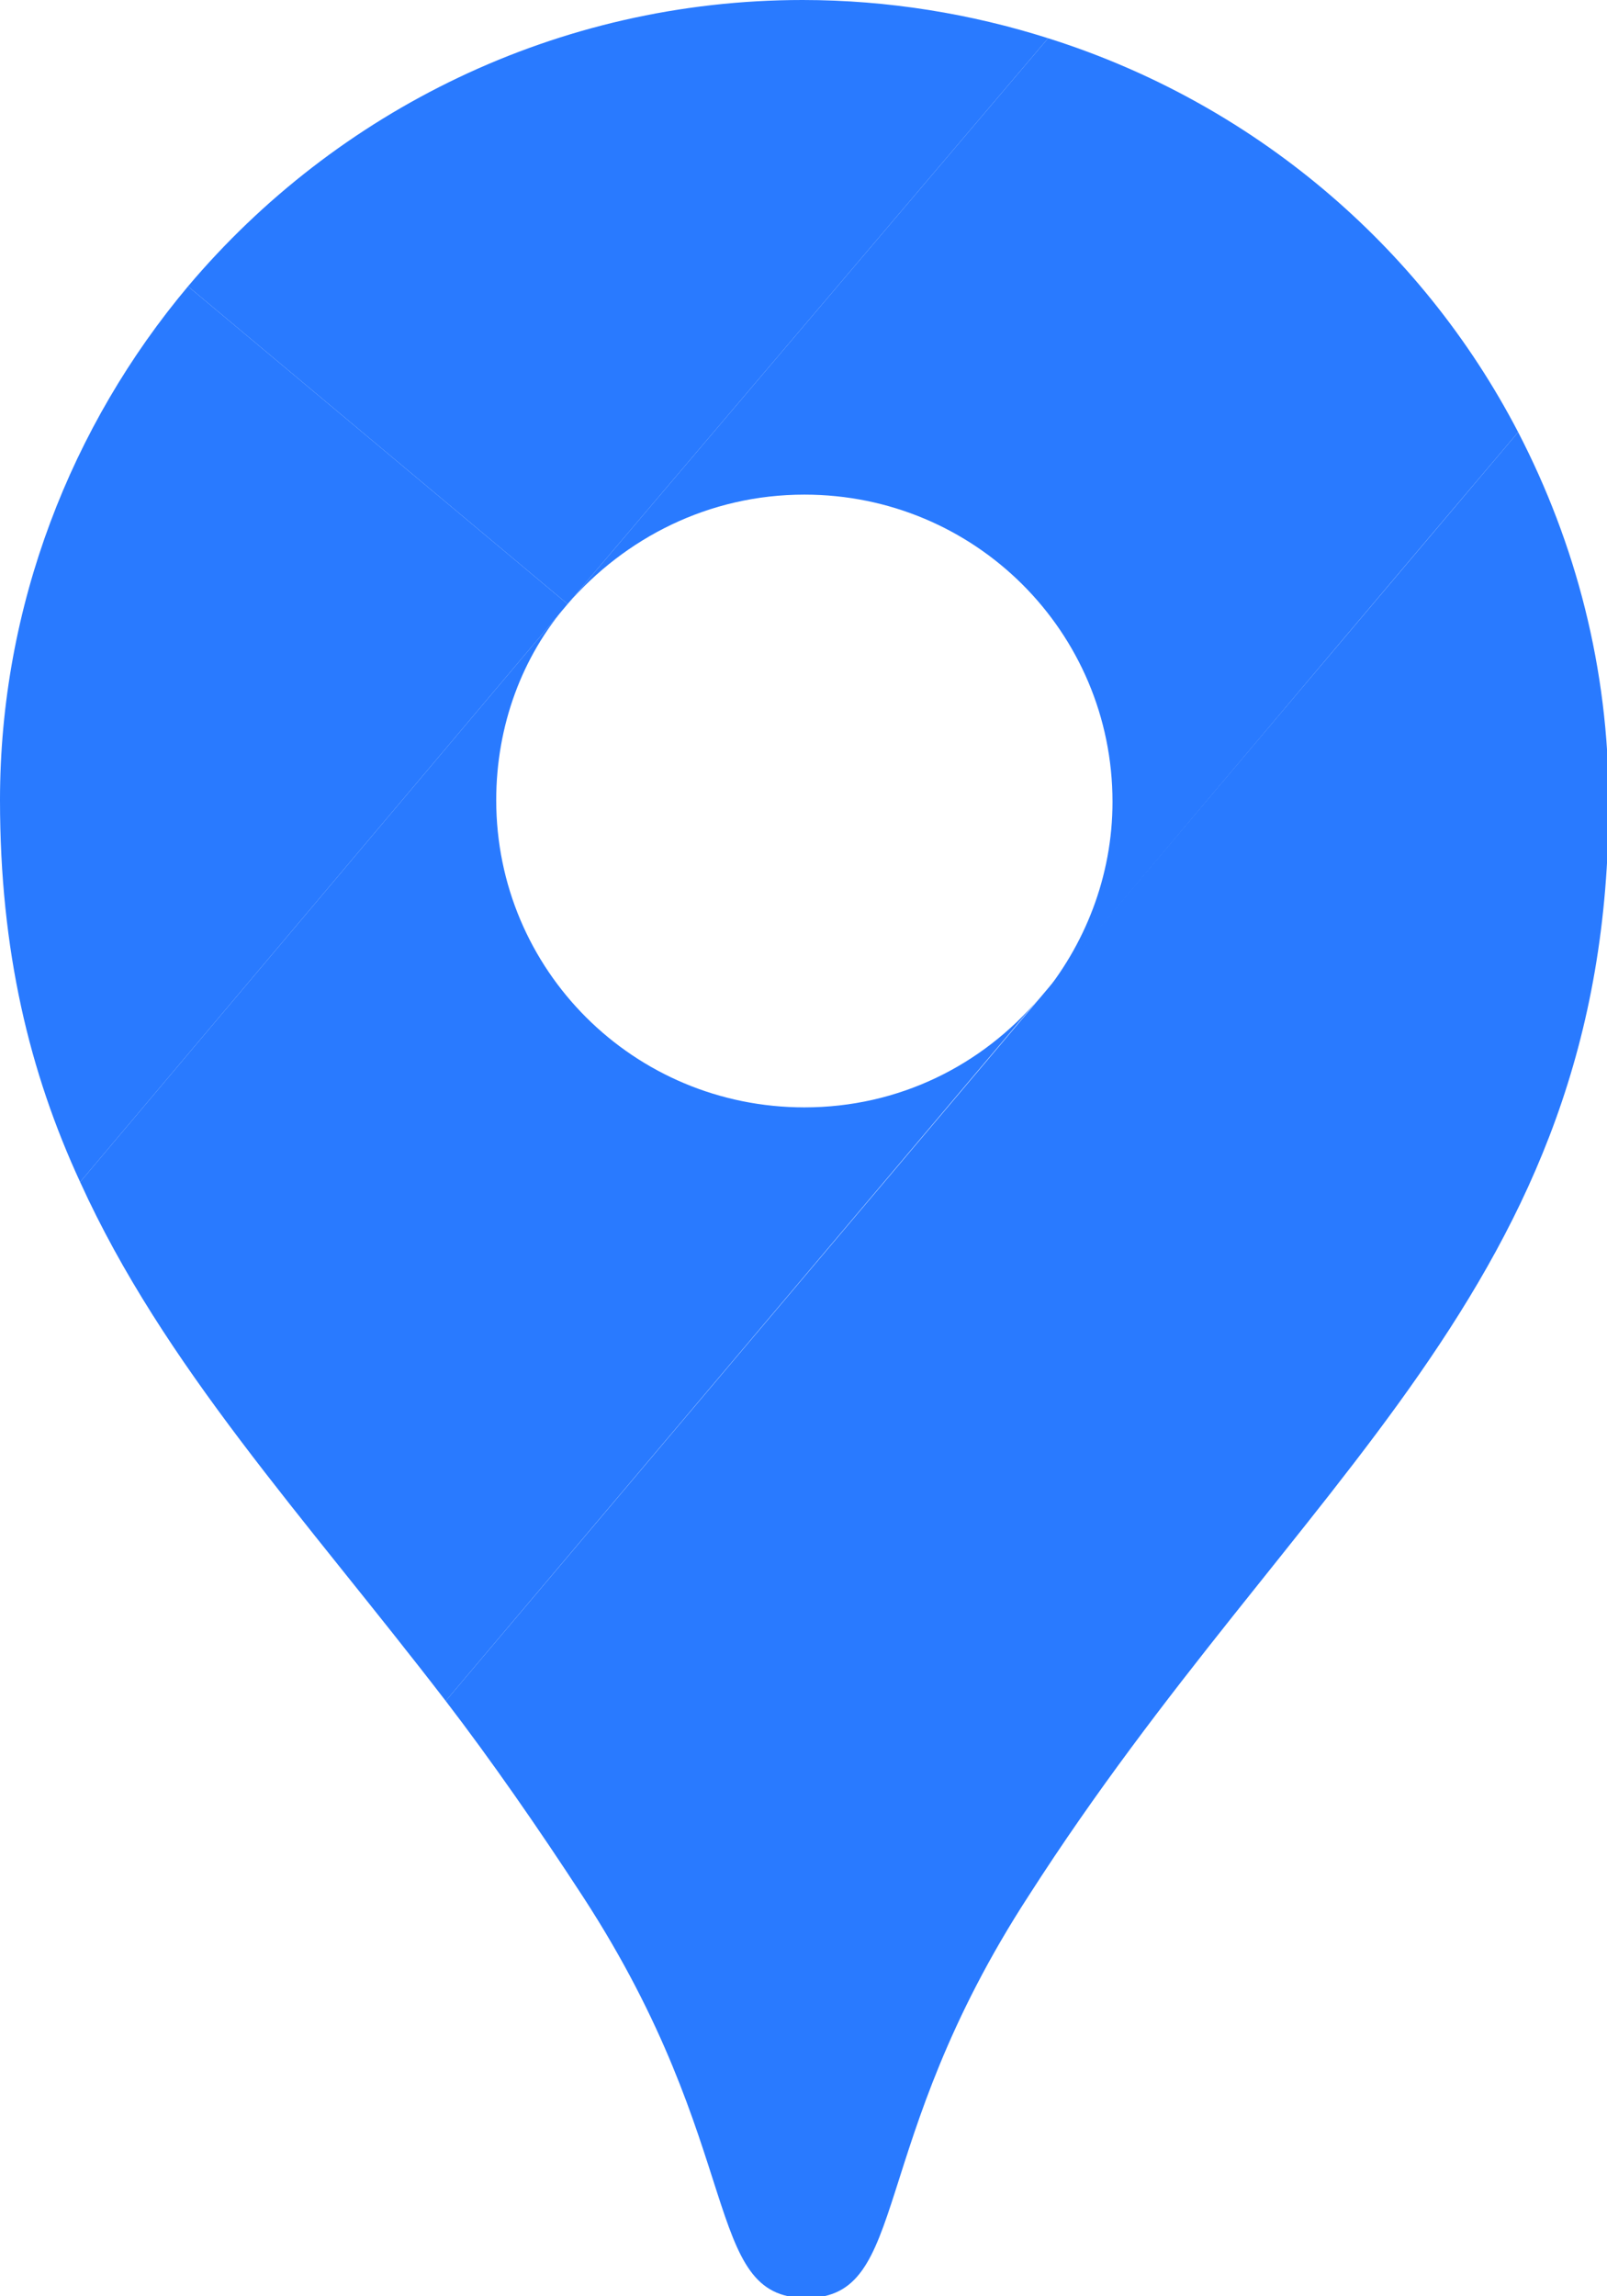
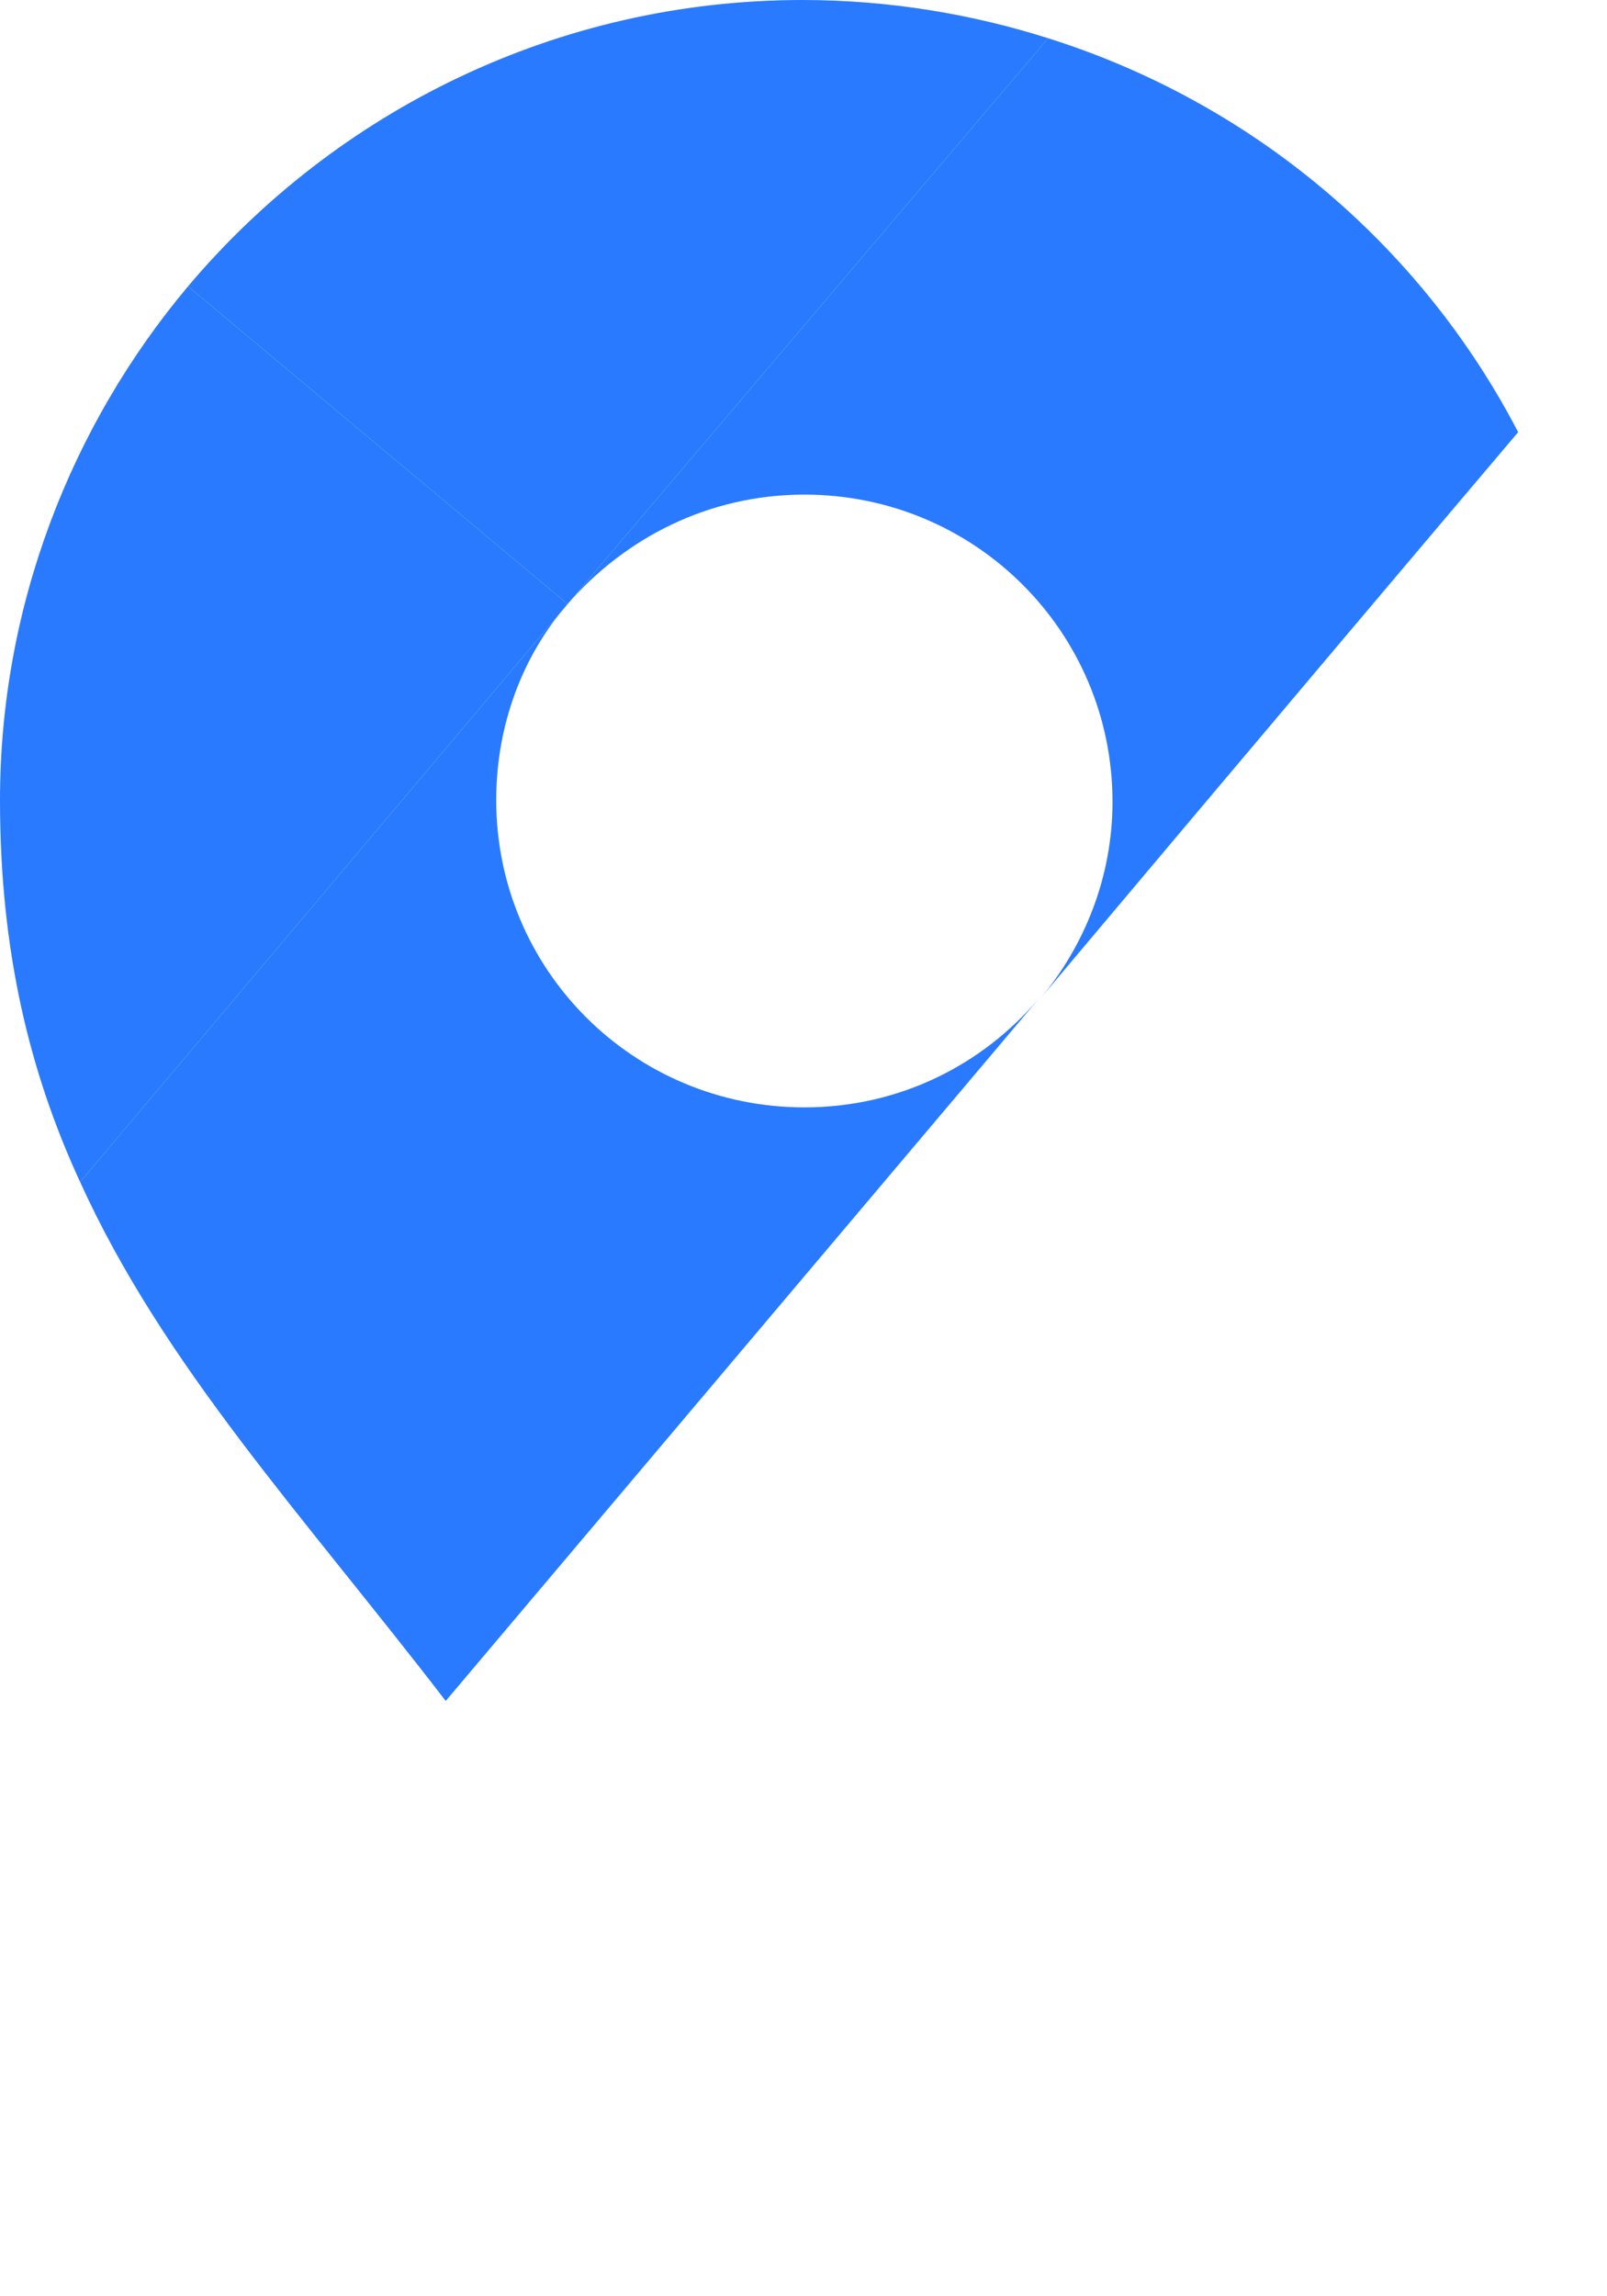
<svg xmlns="http://www.w3.org/2000/svg" width="14" height="20" viewBox="0 0 14 20" fill="none">
  <g clip-path="url(#clip0_2256_114)">
    <path d="M9.131 0.333C8.464 0.121 7.736 0 6.992 0C4.854 0 2.927 0.967 1.638 2.494L4.945 5.261L9.131 0.333Z" fill="#297AFF" />
    <path d="M1.638 2.494C0.622 3.704 0 5.276 0 6.969C0 8.284 0.258 9.342 0.698 10.295L4.945 5.261L1.638 2.494Z" fill="#297AFF" />
    <path d="M7.008 4.308C8.494 4.308 9.692 5.503 9.692 6.984C9.692 7.634 9.45 8.239 9.055 8.707C9.055 8.707 11.164 6.198 13.226 3.764C12.377 2.131 10.906 0.892 9.131 0.333L4.945 5.261C5.445 4.686 6.173 4.308 7.008 4.308Z" fill="#297AFF" />
-     <path d="M7.008 9.645C5.521 9.645 4.323 8.45 4.323 6.969C4.323 6.319 4.55 5.714 4.945 5.261L0.698 10.295C1.426 11.897 2.639 13.197 3.883 14.815L9.055 8.692C8.555 9.282 7.827 9.645 7.008 9.645Z" fill="#297AFF" />
-     <path d="M8.964 16.508C11.3 12.865 14.015 11.217 14.015 6.984C14.015 5.82 13.727 4.732 13.226 3.764L3.883 14.815C4.277 15.329 4.687 15.918 5.081 16.523C6.507 18.715 6.113 20.015 7.023 20.015C7.933 20.015 7.538 18.7 8.964 16.508Z" fill="#297AFF" />
+     <path d="M7.008 9.645C5.521 9.645 4.323 8.45 4.323 6.969C4.323 6.319 4.55 5.714 4.945 5.261L0.698 10.295C1.426 11.897 2.639 13.197 3.883 14.815L9.055 8.692C8.555 9.282 7.827 9.645 7.008 9.645" fill="#297AFF" />
  </g>
  <defs>
    <clipPath id="clip0_2256_114">
      <rect width="14" height="20" fill="white" />
    </clipPath>
  </defs>
</svg>